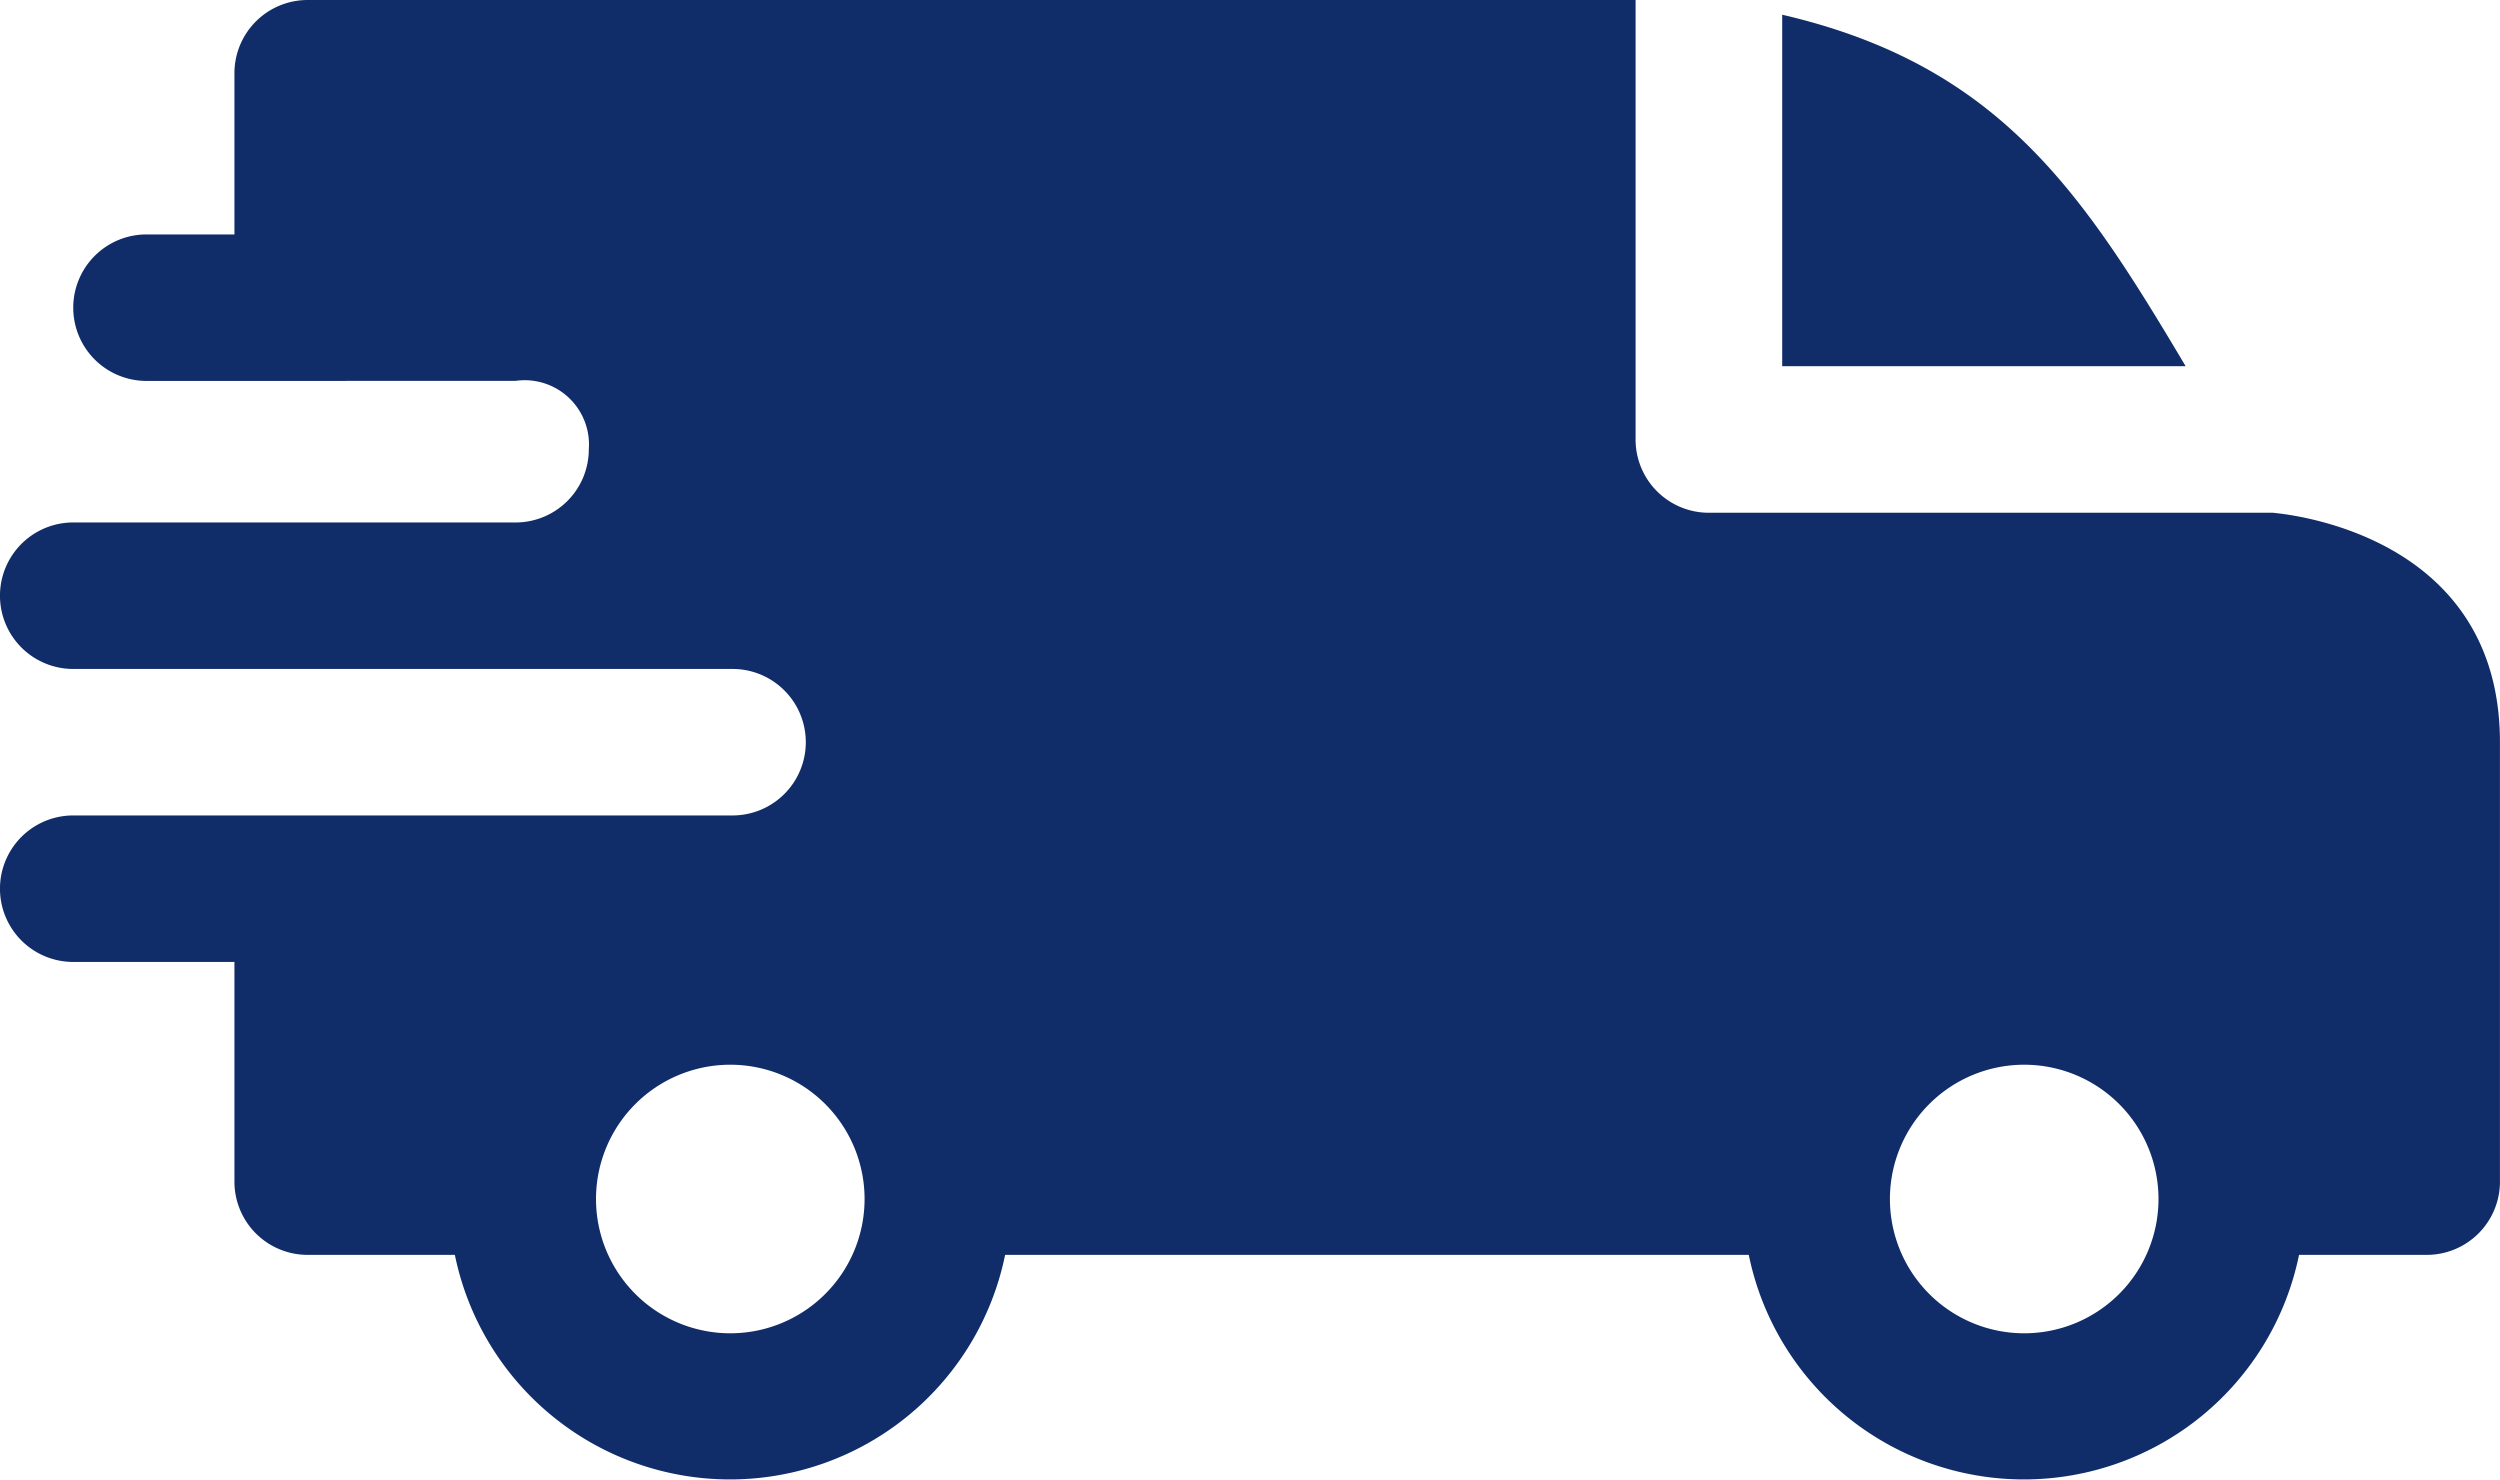
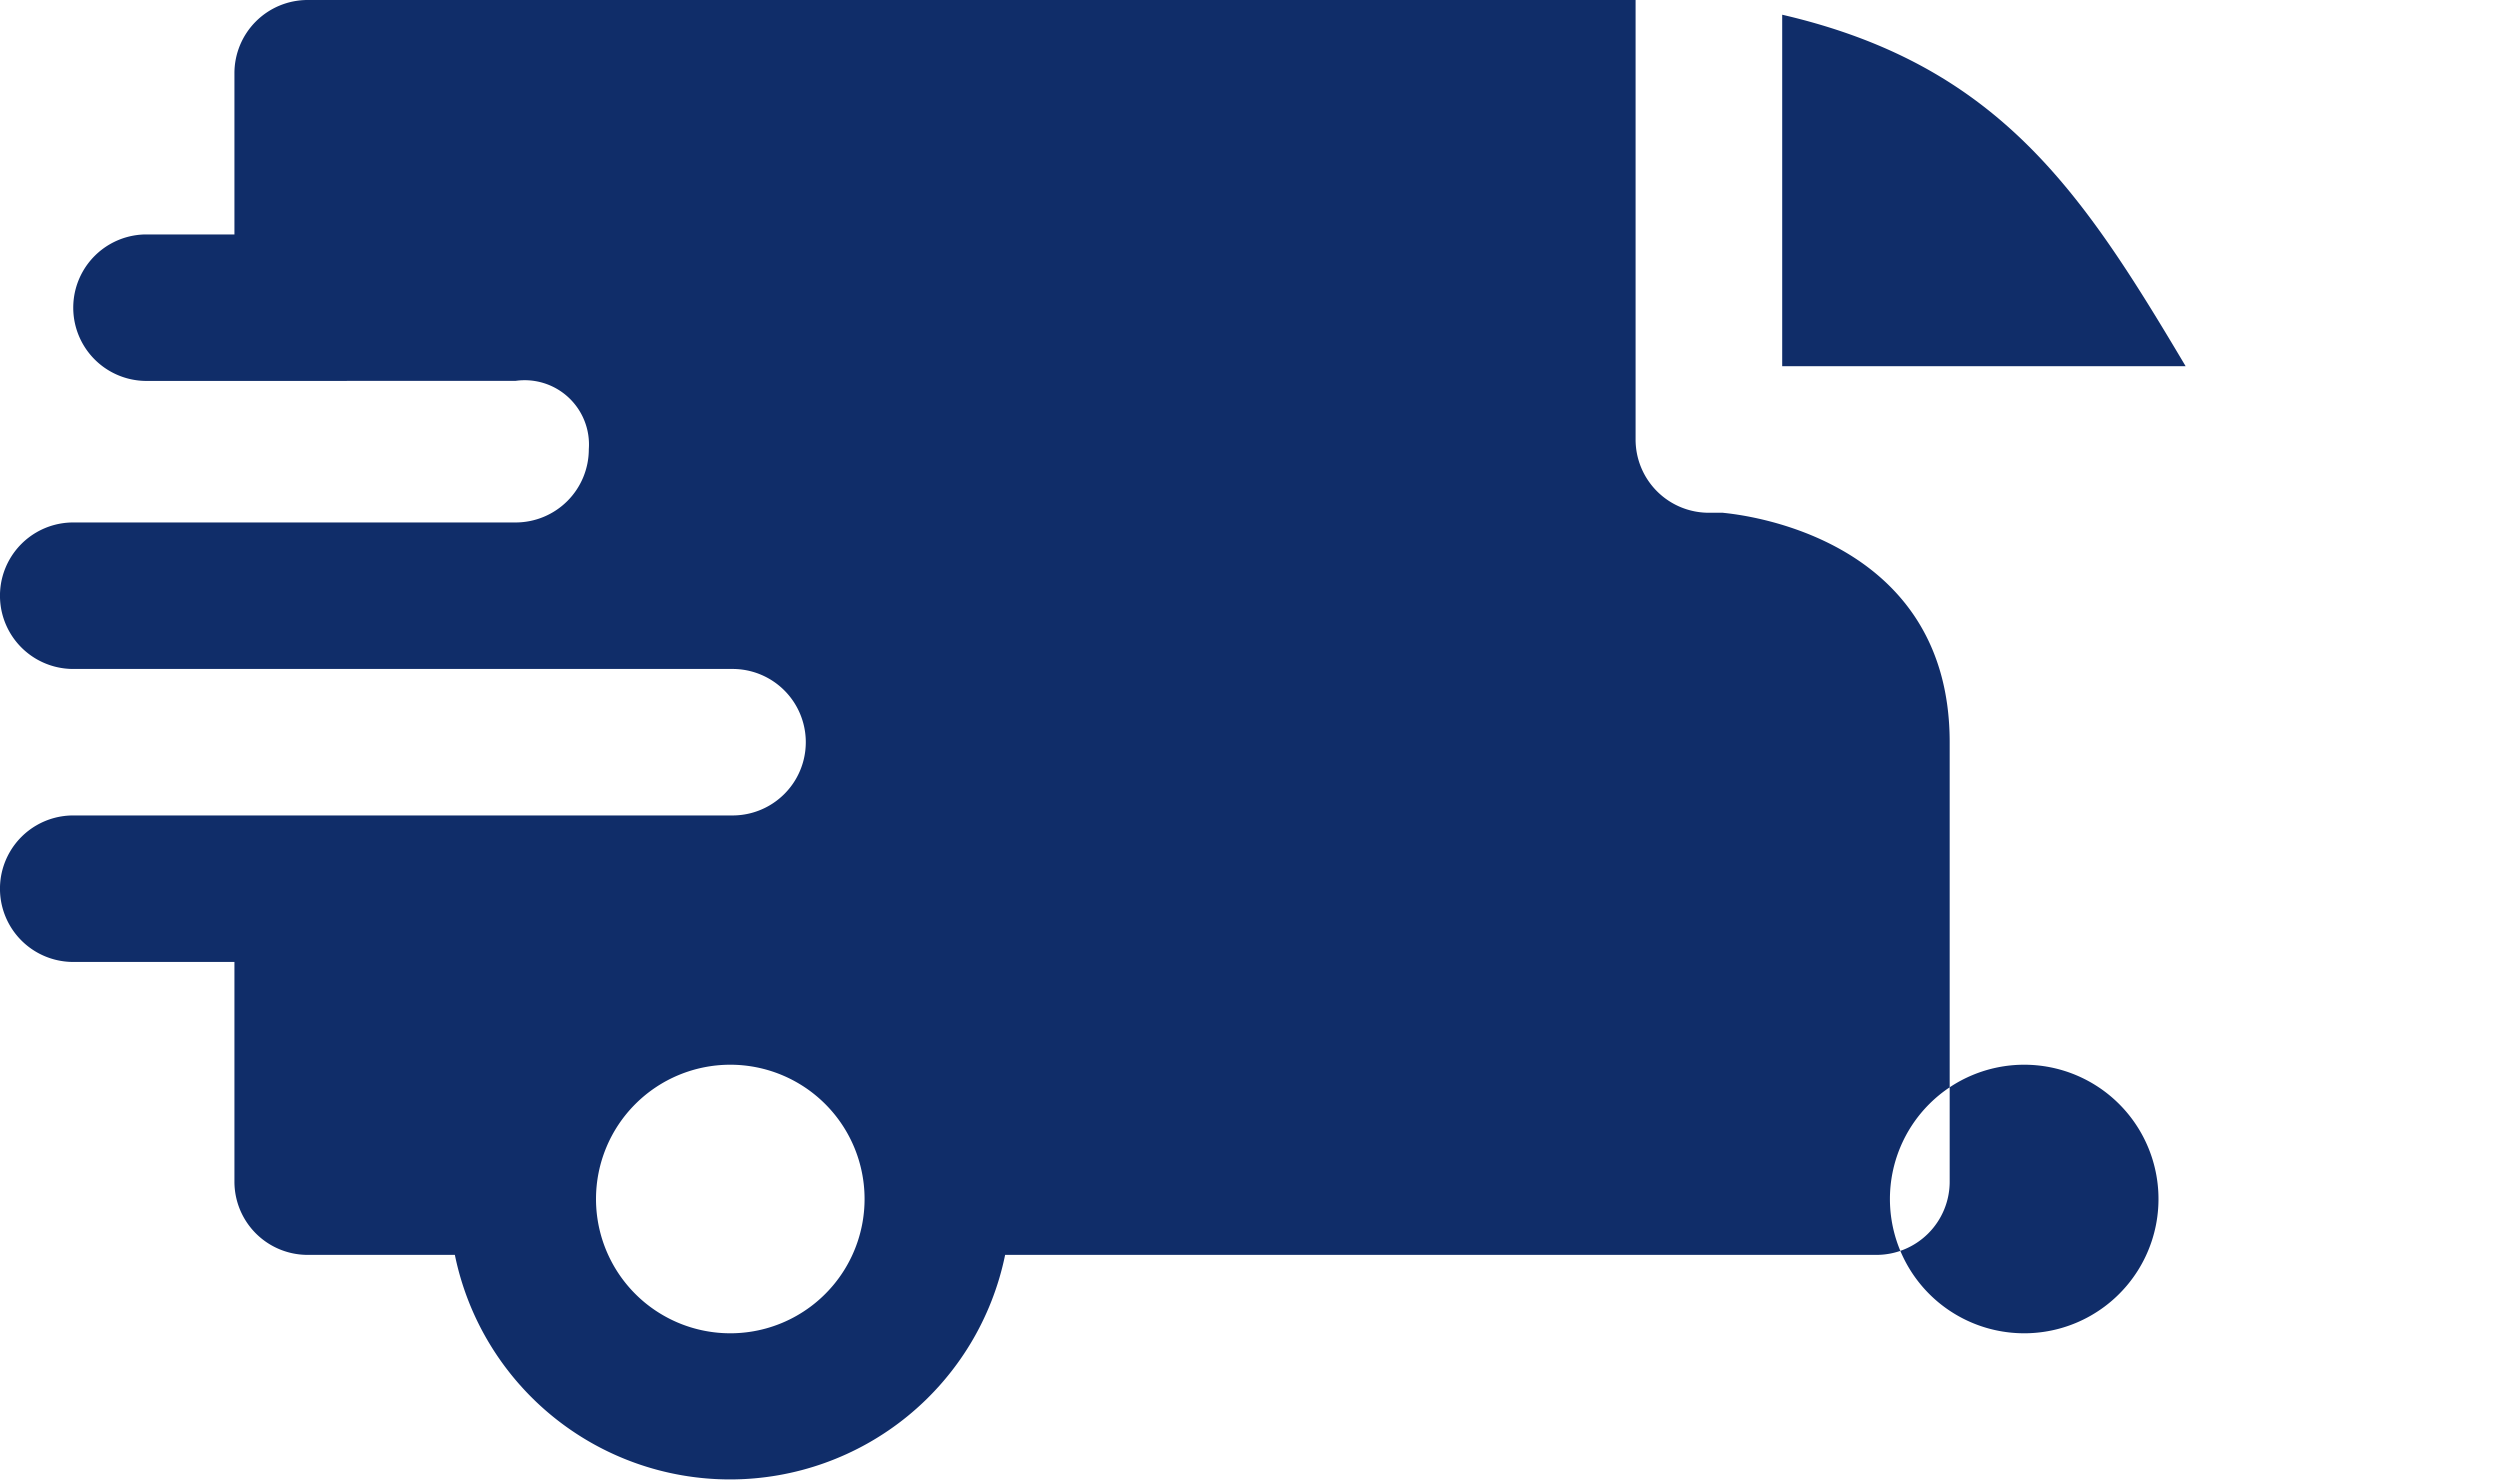
<svg xmlns="http://www.w3.org/2000/svg" width="45.855" height="27.137">
-   <path d="M32.689.27c3.976.923 5.5 3.247 7.4 6.447h-7.4ZM9.456 6.986A1.179 1.179 0 0 1 10.8 8.24a1.343 1.343 0 0 1-1.34 1.343H1.343a1.343 1.343 0 1 0 0 2.687h12.091a1.343 1.343 0 1 1 .005 2.687H1.343a1.343 1.343 0 1 0 0 2.687H4.3v4.03a1.343 1.343 0 0 0 1.343 1.343h2.7a5.151 5.151 0 0 0 10.093 0h13.64a5.151 5.151 0 0 0 10.093 0h2.342a1.343 1.343 0 0 0 1.343-1.343v-8.06c0-3.942-4.158-4.2-4.161-4.209H31.346A1.343 1.343 0 0 1 30 8.06V0H5.642A1.343 1.343 0 0 0 4.3 1.343V4.3H2.687a1.343 1.343 0 1 0 0 2.687Zm29.409 13.26a2.463 2.463 0 1 1-4.2 1.742 2.463 2.463 0 0 1 4.199-1.743Zm-23.733 0a2.463 2.463 0 1 1-4.2 1.742 2.463 2.463 0 0 1 4.199-1.743Zm0 0" fill="#102d69" fill-rule="evenodd" />
+   <path d="M32.689.27c3.976.923 5.5 3.247 7.4 6.447h-7.4ZM9.456 6.986A1.179 1.179 0 0 1 10.8 8.24a1.343 1.343 0 0 1-1.34 1.343H1.343a1.343 1.343 0 1 0 0 2.687h12.091a1.343 1.343 0 1 1 .005 2.687H1.343a1.343 1.343 0 1 0 0 2.687H4.3v4.03a1.343 1.343 0 0 0 1.343 1.343h2.7a5.151 5.151 0 0 0 10.093 0h13.64h2.342a1.343 1.343 0 0 0 1.343-1.343v-8.06c0-3.942-4.158-4.2-4.161-4.209H31.346A1.343 1.343 0 0 1 30 8.06V0H5.642A1.343 1.343 0 0 0 4.3 1.343V4.3H2.687a1.343 1.343 0 1 0 0 2.687Zm29.409 13.26a2.463 2.463 0 1 1-4.2 1.742 2.463 2.463 0 0 1 4.199-1.743Zm-23.733 0a2.463 2.463 0 1 1-4.2 1.742 2.463 2.463 0 0 1 4.199-1.743Zm0 0" fill="#102d69" fill-rule="evenodd" />
</svg>